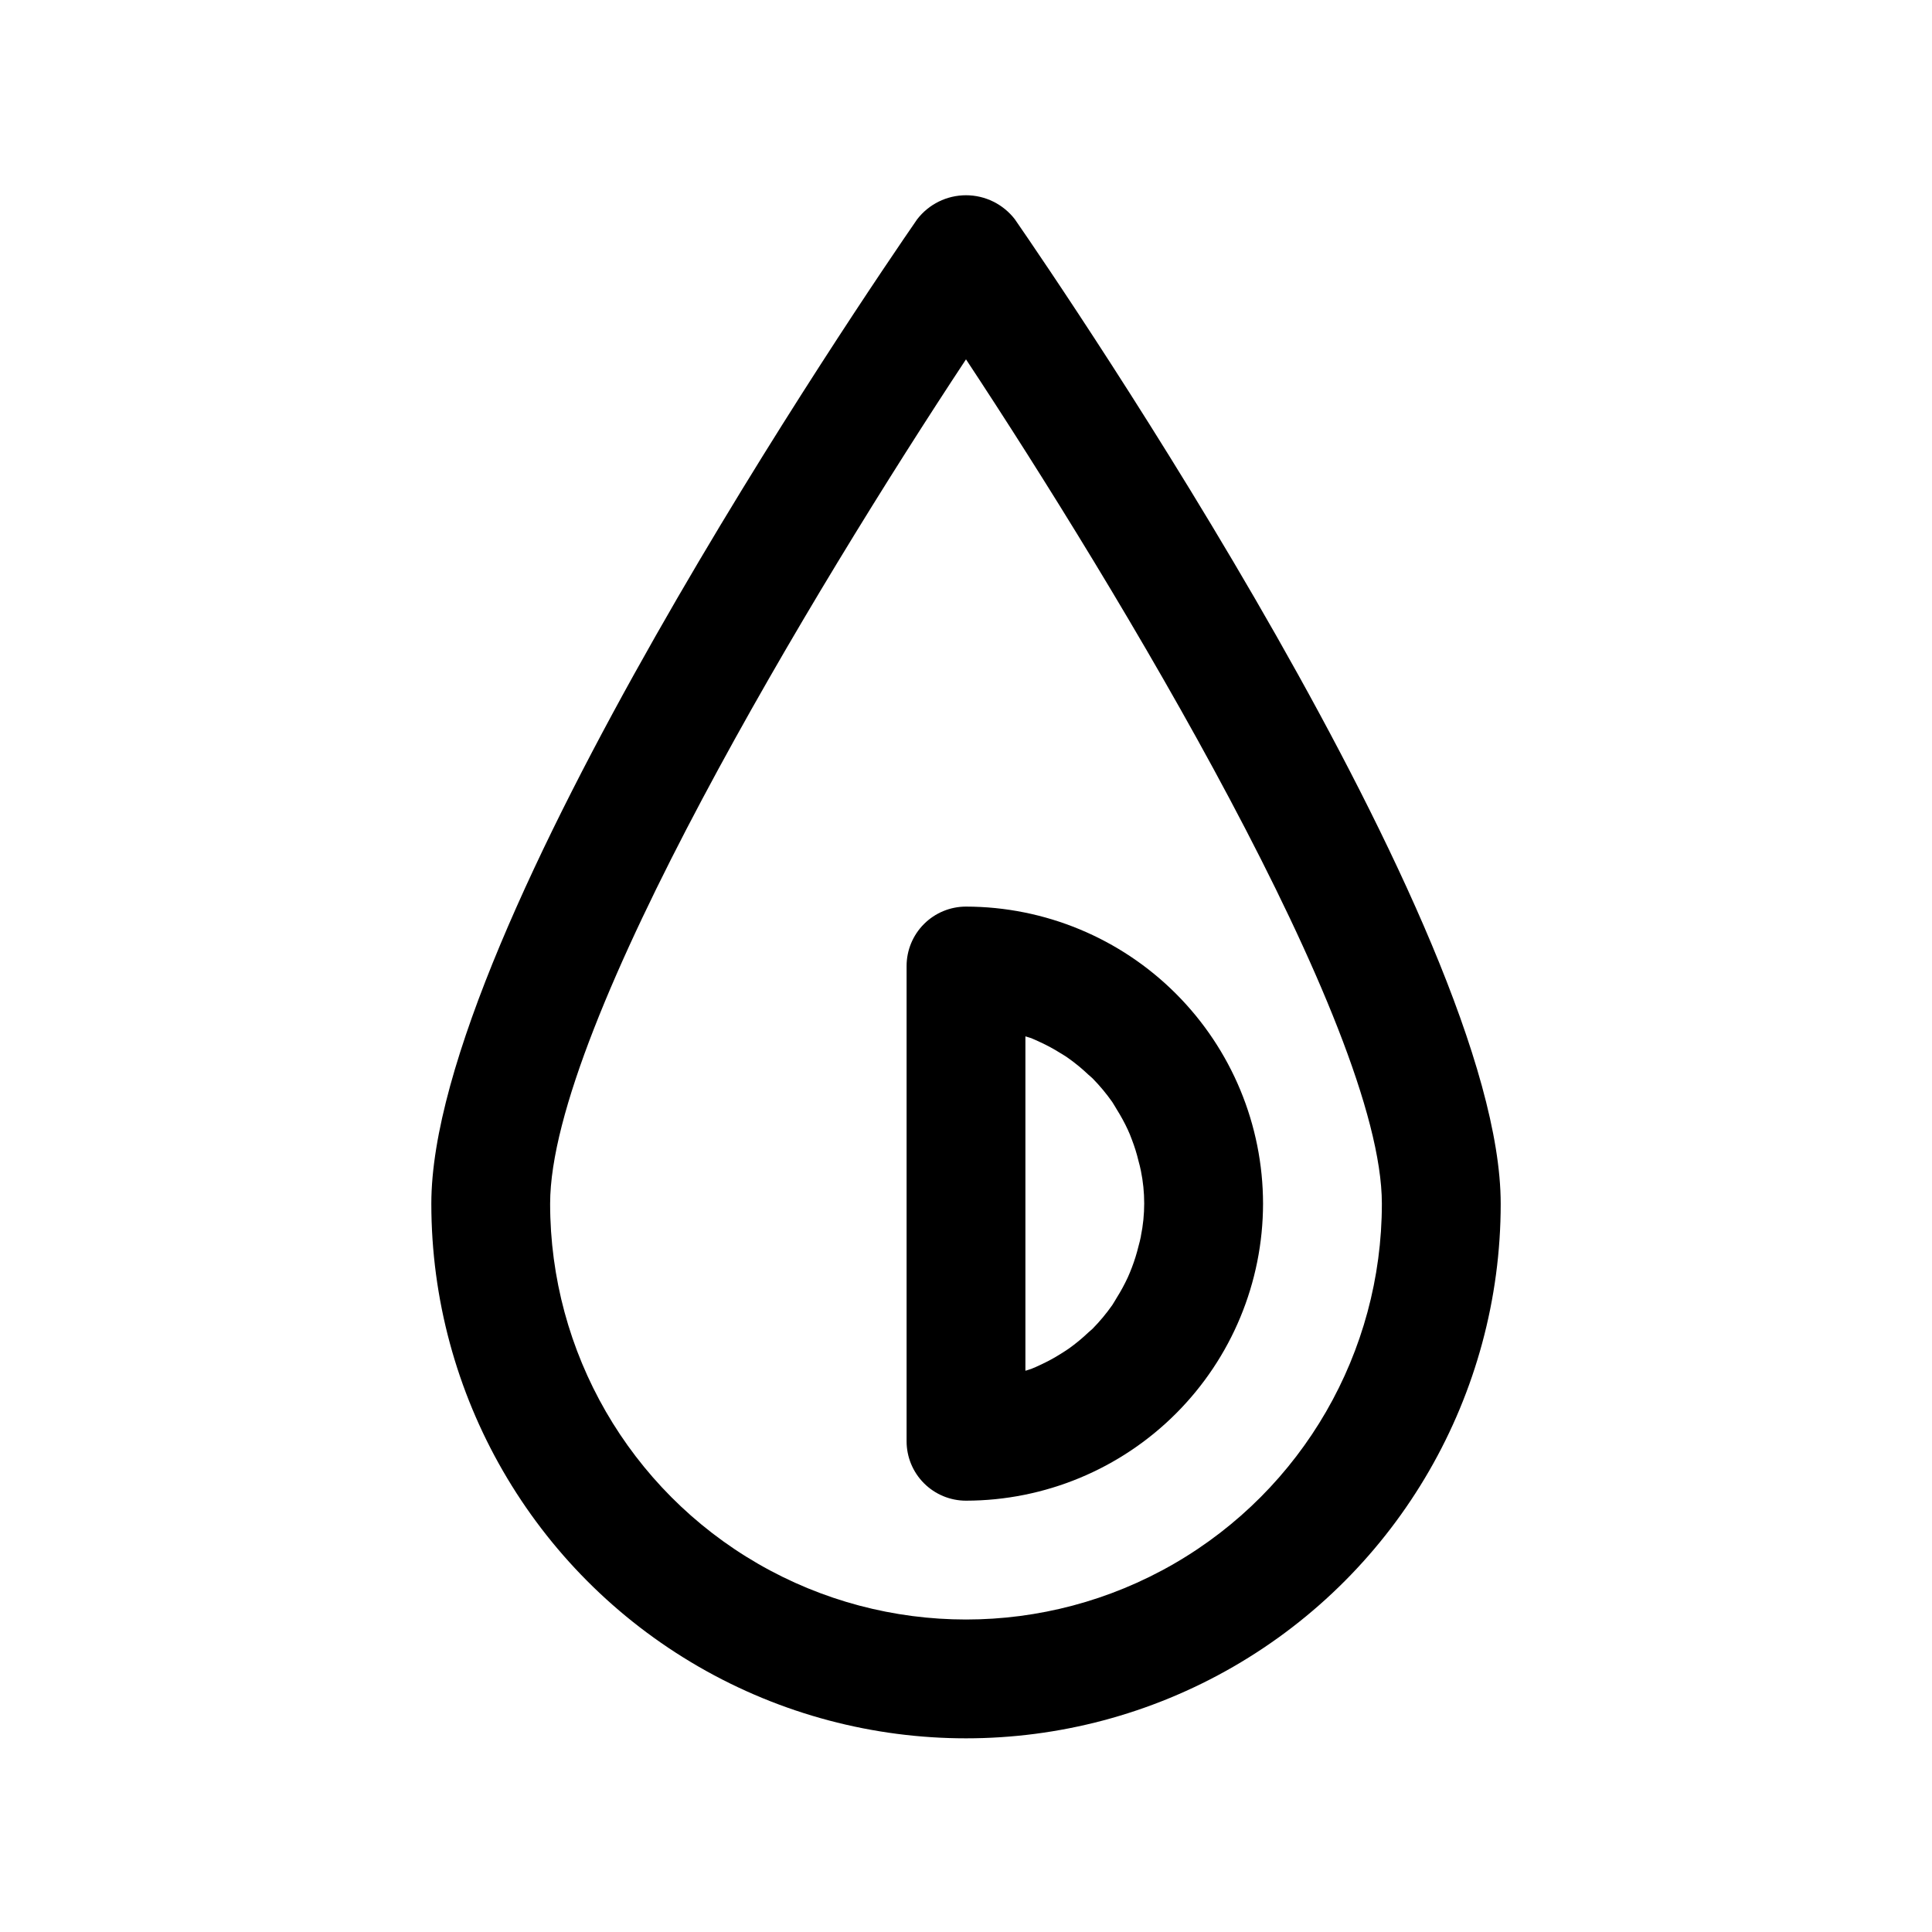
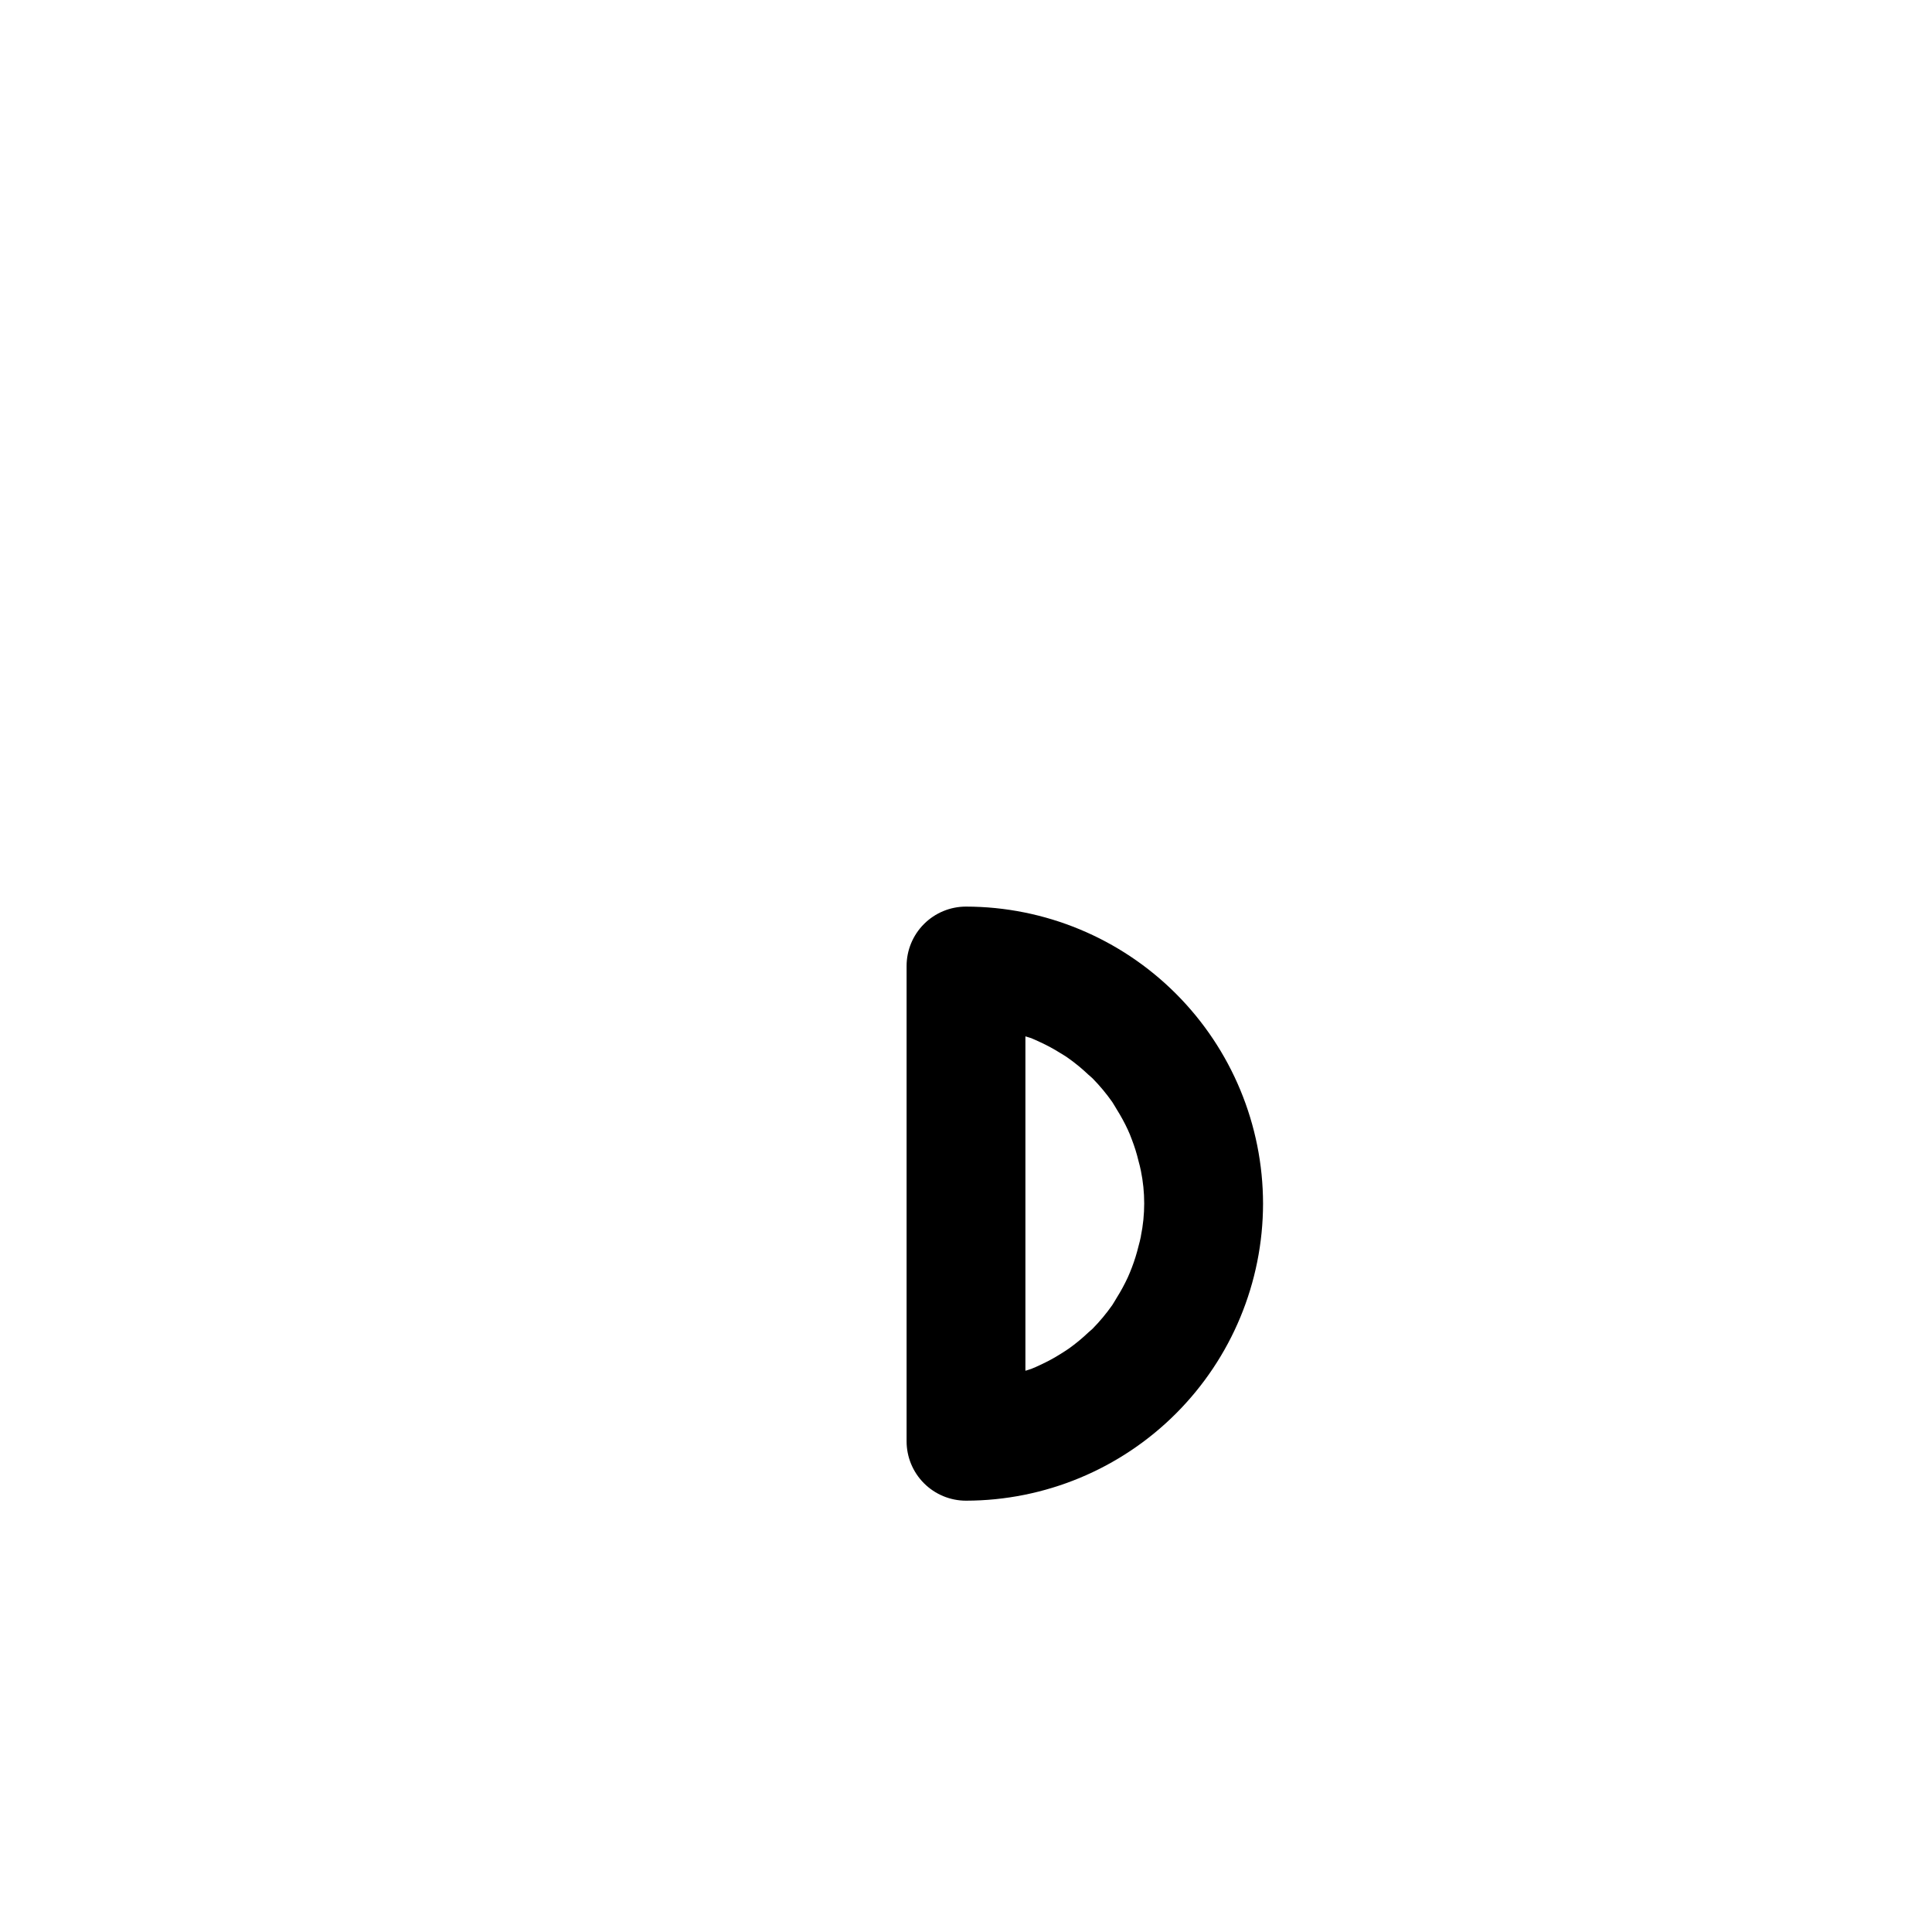
<svg xmlns="http://www.w3.org/2000/svg" fill="#000000" width="800px" height="800px" version="1.1" viewBox="144 144 512 512">
  <g>
-     <path d="m541.7 462.98c0-72.422-115.56-241.77-128.74-260.85-3.094-4.027-7.883-6.387-12.957-6.387-5.078 0-9.867 2.359-12.957 6.387-13.18 19.082-128.74 188.42-128.74 260.85 0 50.621 27.008 97.398 70.848 122.71 43.844 25.312 97.855 25.312 141.7 0 43.84-25.312 70.848-72.09 70.848-122.71zm-251.91 0c0-47.23 70.582-163.74 110.21-223.75 39.629 60.016 110.21 176.52 110.21 223.75 0 39.371-21.004 75.754-55.105 95.441-34.098 19.688-76.109 19.688-110.21 0-34.098-19.688-55.105-56.07-55.105-95.441z" />
-     <path d="m478.72 462.98c-0.023-20.871-8.328-40.879-23.086-55.637-14.754-14.758-34.766-23.059-55.633-23.086-4.176 0-8.18 1.66-11.133 4.613-2.953 2.953-4.613 6.957-4.613 11.133v125.95-0.004c0 4.176 1.66 8.184 4.613 11.133 2.953 2.953 6.957 4.613 11.133 4.613 20.867-0.023 40.879-8.328 55.633-23.086 14.758-14.758 23.062-34.766 23.086-55.633zm-32.371 8.676c-0.156 0.883-0.41 1.715-0.629 2.582v-0.004c-0.465 1.926-1.051 3.82-1.762 5.668-0.348 0.898-0.691 1.777-1.086 2.629-0.852 1.84-1.82 3.625-2.898 5.34-0.41 0.645-0.77 1.34-1.195 1.969-1.57 2.238-3.324 4.344-5.242 6.297-0.332 0.332-0.707 0.598-1.039 0.914v-0.004c-1.668 1.594-3.445 3.062-5.324 4.394-0.723 0.504-1.48 0.961-2.219 1.434-1.664 1.043-3.394 1.98-5.18 2.801-0.82 0.379-1.574 0.754-2.457 1.086-0.504 0.203-1.055 0.316-1.574 0.504v-88.621c0.52 0.188 1.07 0.301 1.574 0.488 0.836 0.332 1.574 0.723 2.457 1.102 1.777 0.824 3.504 1.758 5.164 2.801 0.754 0.473 1.574 0.93 2.234 1.434 1.879 1.332 3.656 2.801 5.324 4.391 0.332 0.316 0.707 0.582 1.039 0.914 1.918 1.953 3.672 4.059 5.242 6.297 0.426 0.629 0.789 1.324 1.195 1.969 1.074 1.711 2.043 3.488 2.898 5.324 0.398 0.859 0.762 1.742 1.086 2.644 0.715 1.844 1.305 3.738 1.762 5.668 0.219 0.867 0.473 1.699 0.629 2.582 1.172 5.711 1.172 11.605 0 17.316z" />
+     <path d="m478.72 462.98c-0.023-20.871-8.328-40.879-23.086-55.637-14.754-14.758-34.766-23.059-55.633-23.086-4.176 0-8.18 1.66-11.133 4.613-2.953 2.953-4.613 6.957-4.613 11.133v125.95-0.004c0 4.176 1.66 8.184 4.613 11.133 2.953 2.953 6.957 4.613 11.133 4.613 20.867-0.023 40.879-8.328 55.633-23.086 14.758-14.758 23.062-34.766 23.086-55.633zm-32.371 8.676c-0.156 0.883-0.41 1.715-0.629 2.582v-0.004c-0.465 1.926-1.051 3.82-1.762 5.668-0.348 0.898-0.691 1.777-1.086 2.629-0.852 1.84-1.82 3.625-2.898 5.34-0.41 0.645-0.77 1.34-1.195 1.969-1.57 2.238-3.324 4.344-5.242 6.297-0.332 0.332-0.707 0.598-1.039 0.914v-0.004c-1.668 1.594-3.445 3.062-5.324 4.394-0.723 0.504-1.48 0.961-2.219 1.434-1.664 1.043-3.394 1.98-5.18 2.801-0.82 0.379-1.574 0.754-2.457 1.086-0.504 0.203-1.055 0.316-1.574 0.504v-88.621c0.52 0.188 1.07 0.301 1.574 0.488 0.836 0.332 1.574 0.723 2.457 1.102 1.777 0.824 3.504 1.758 5.164 2.801 0.754 0.473 1.574 0.93 2.234 1.434 1.879 1.332 3.656 2.801 5.324 4.391 0.332 0.316 0.707 0.582 1.039 0.914 1.918 1.953 3.672 4.059 5.242 6.297 0.426 0.629 0.789 1.324 1.195 1.969 1.074 1.711 2.043 3.488 2.898 5.324 0.398 0.859 0.762 1.742 1.086 2.644 0.715 1.844 1.305 3.738 1.762 5.668 0.219 0.867 0.473 1.699 0.629 2.582 1.172 5.711 1.172 11.605 0 17.316" />
  </g>
</svg>